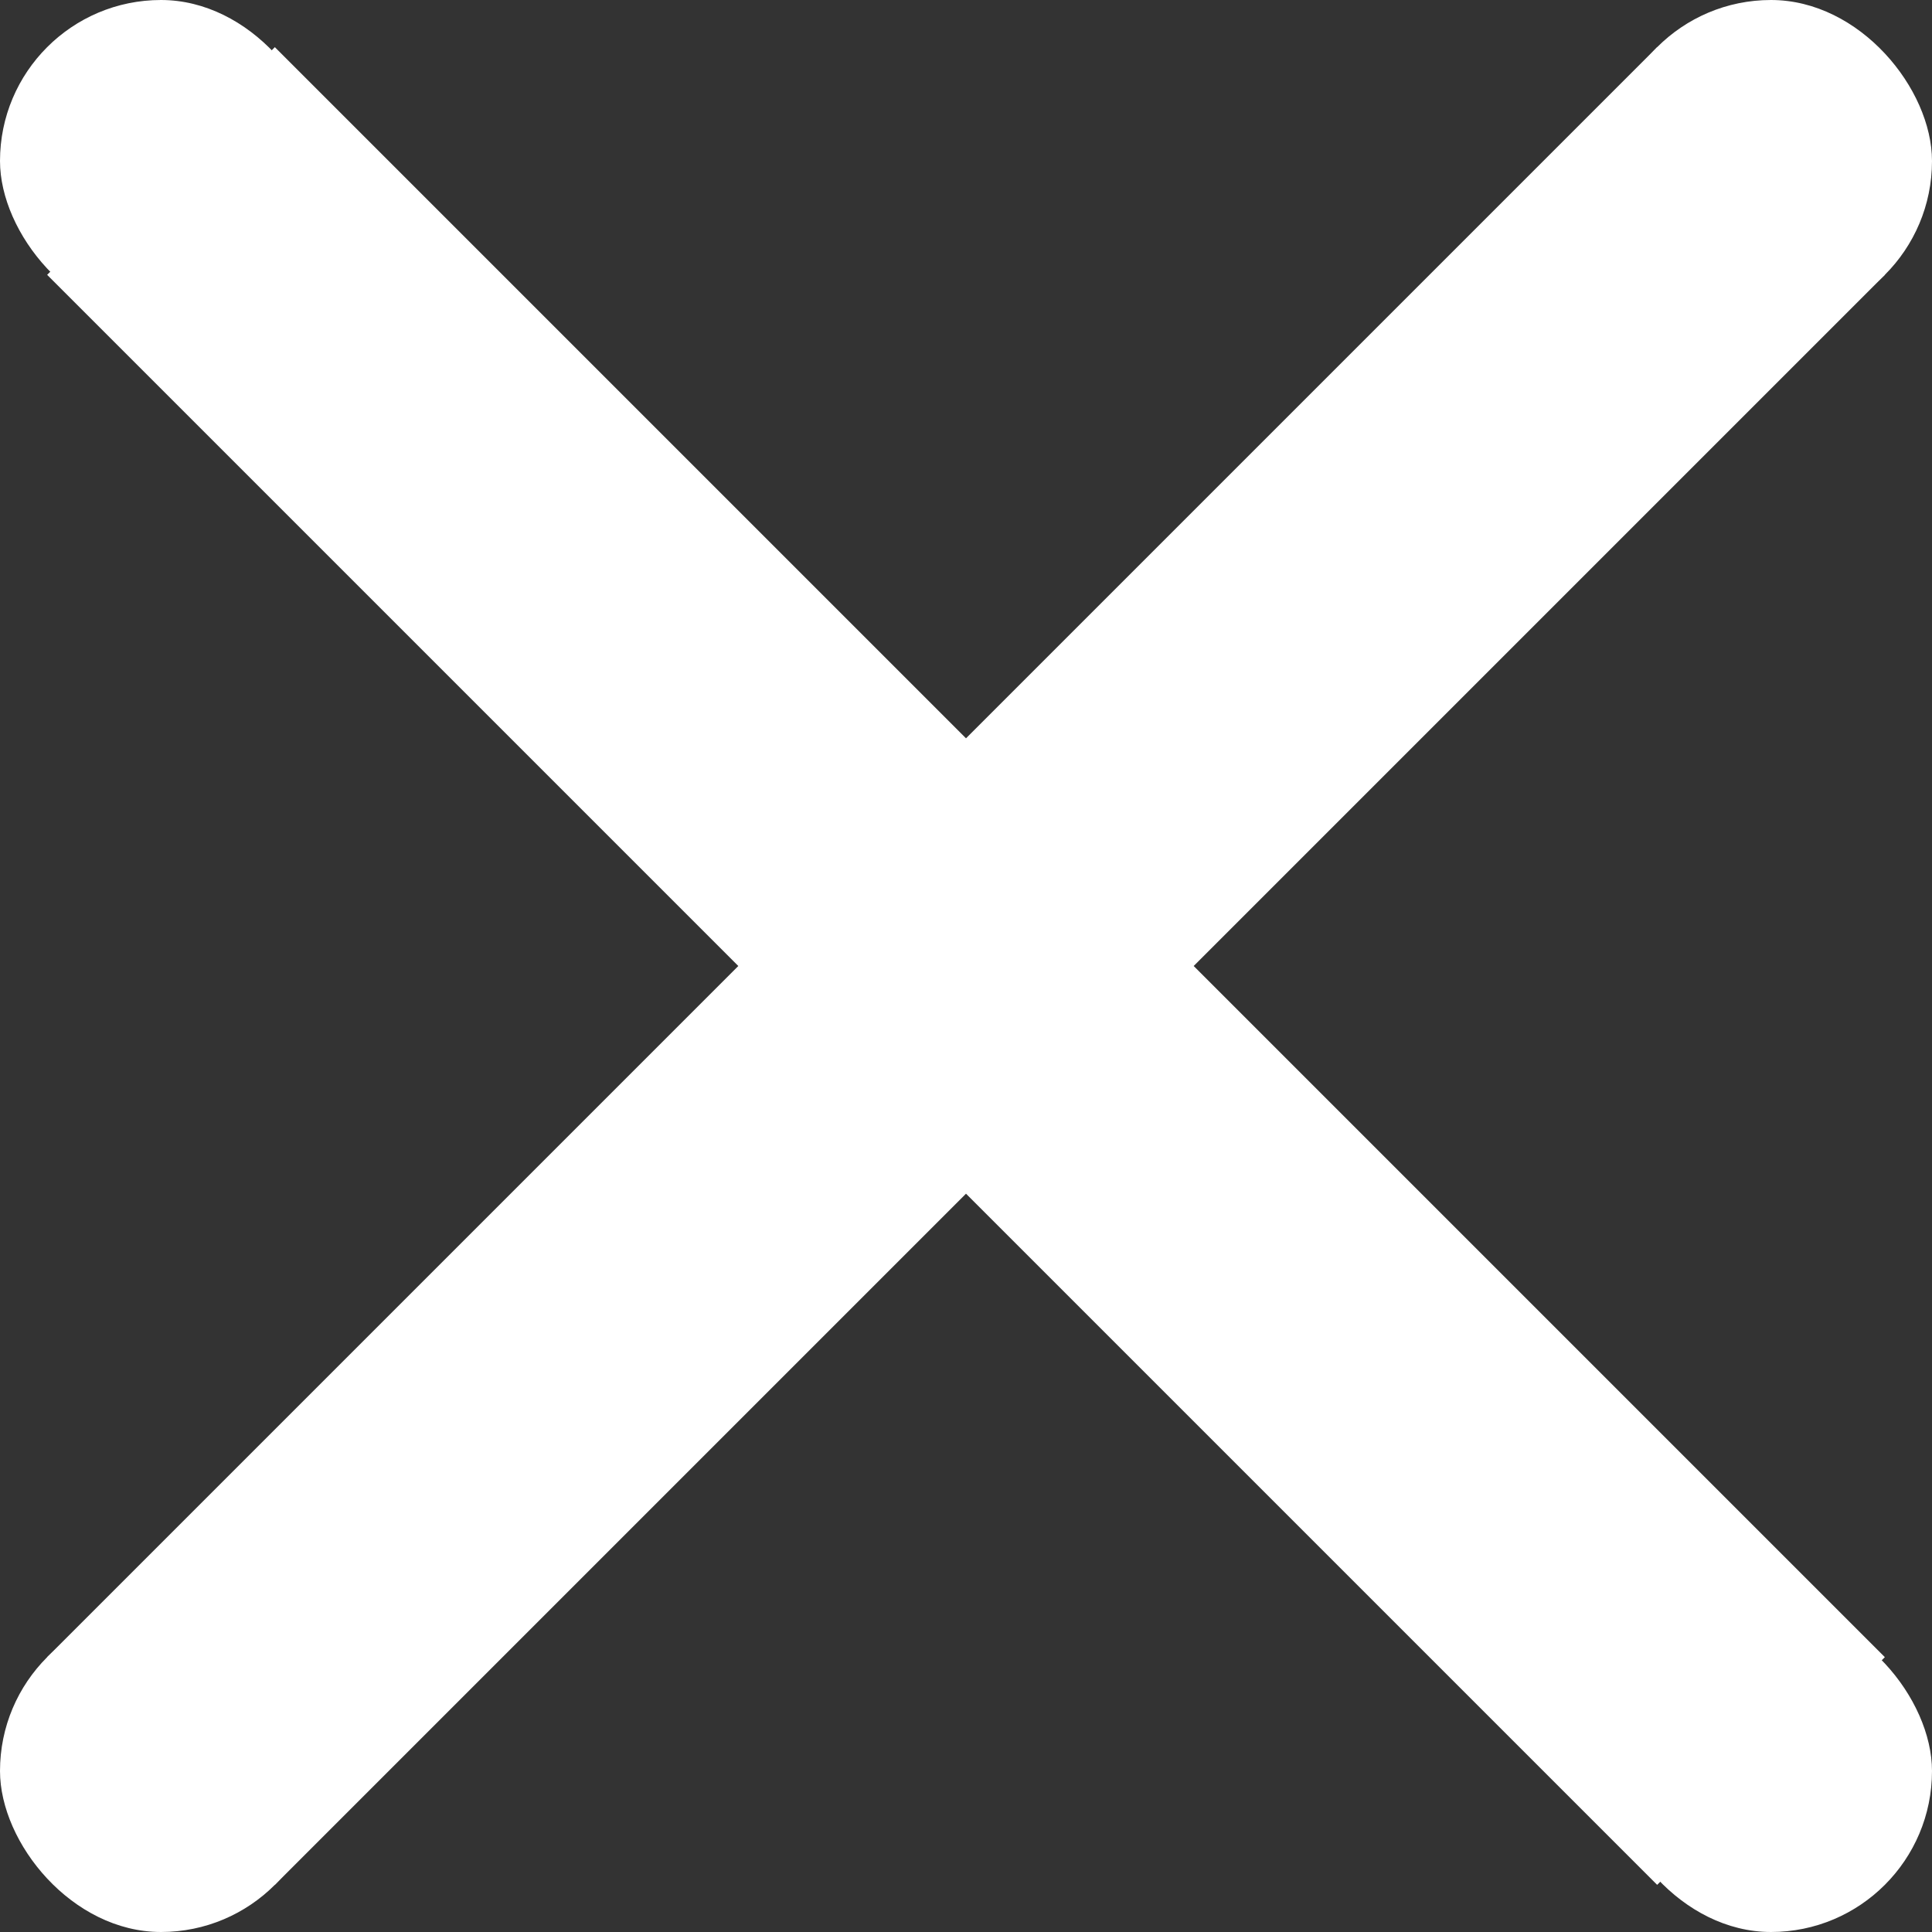
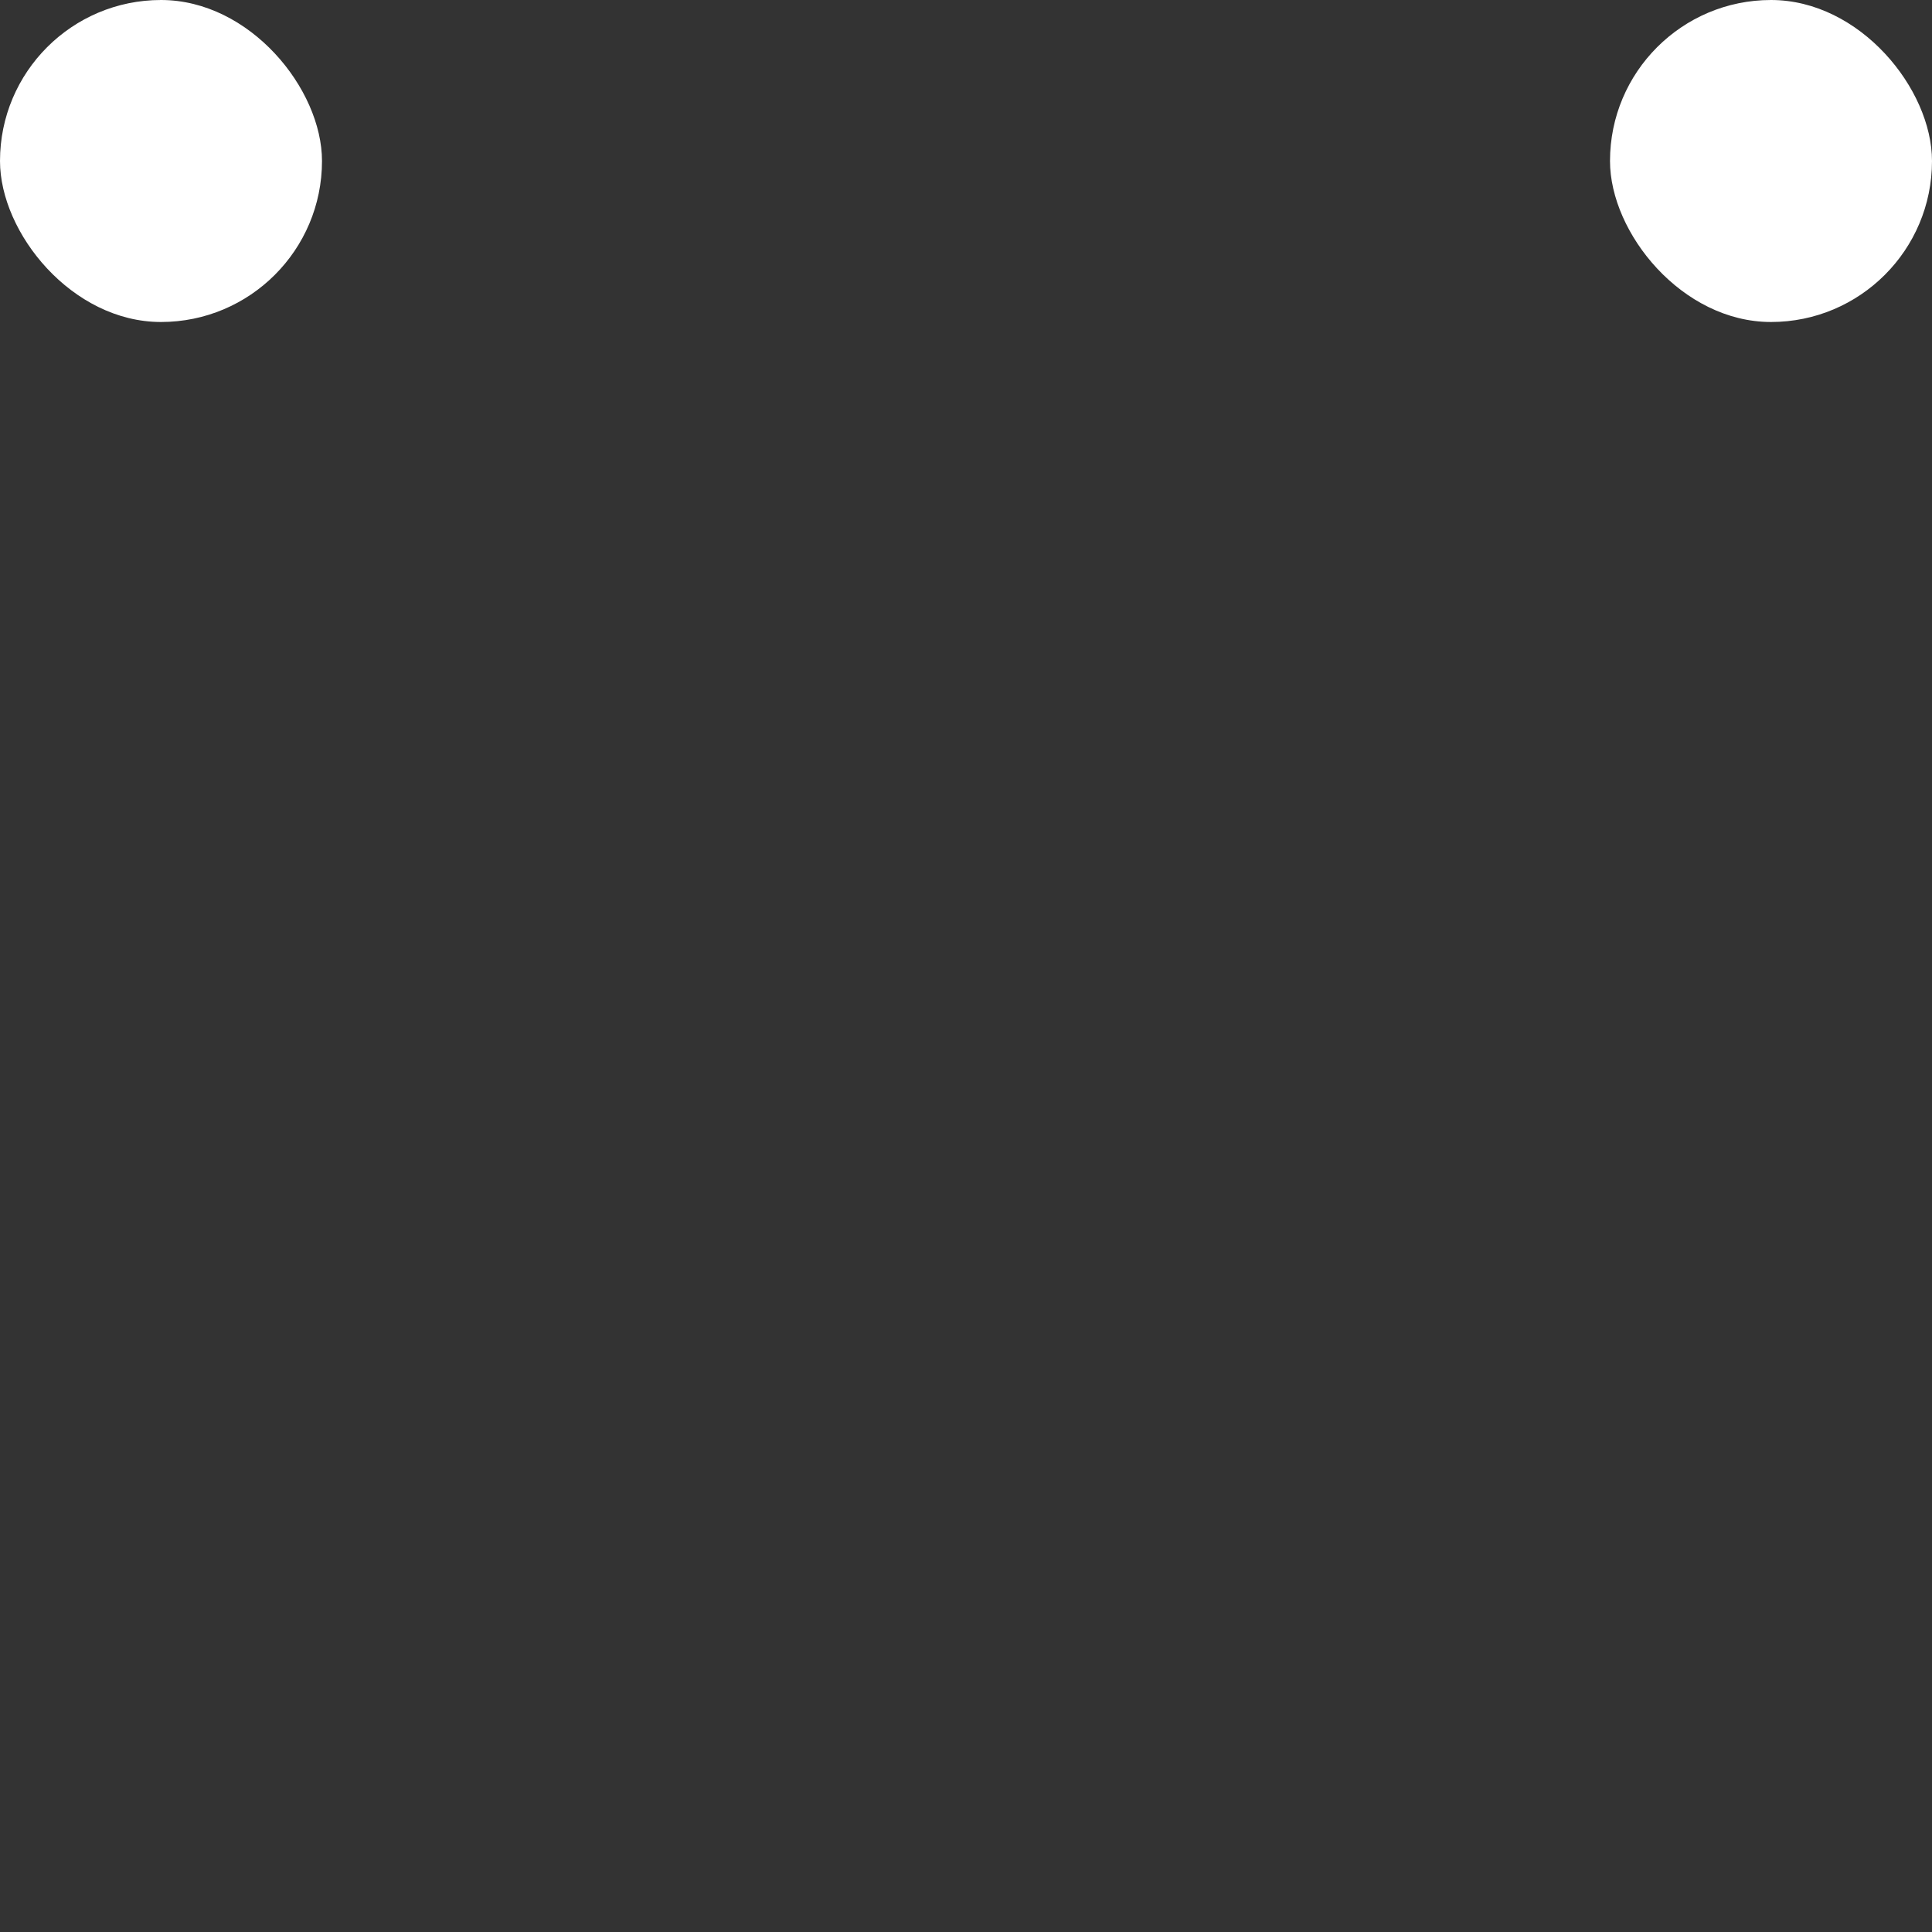
<svg xmlns="http://www.w3.org/2000/svg" width="24" height="24" viewBox="0 0 24 24" fill="none">
  <rect x="0" y="0" width="24" height="24" fill="#333333" stroke="none" />
  <rect width="4" height="4" rx="2" fill="white" />
  <rect x="20" width="4" height="4" rx="2" fill="white" />
-   <rect y="20" width="4" height="4" rx="2" fill="white" />
-   <rect x="20" y="20" width="4" height="4" rx="2" fill="white" />
-   <path d="M2 2L22 22M22 2L2 22" stroke="white" stroke-width="4" />
</svg>